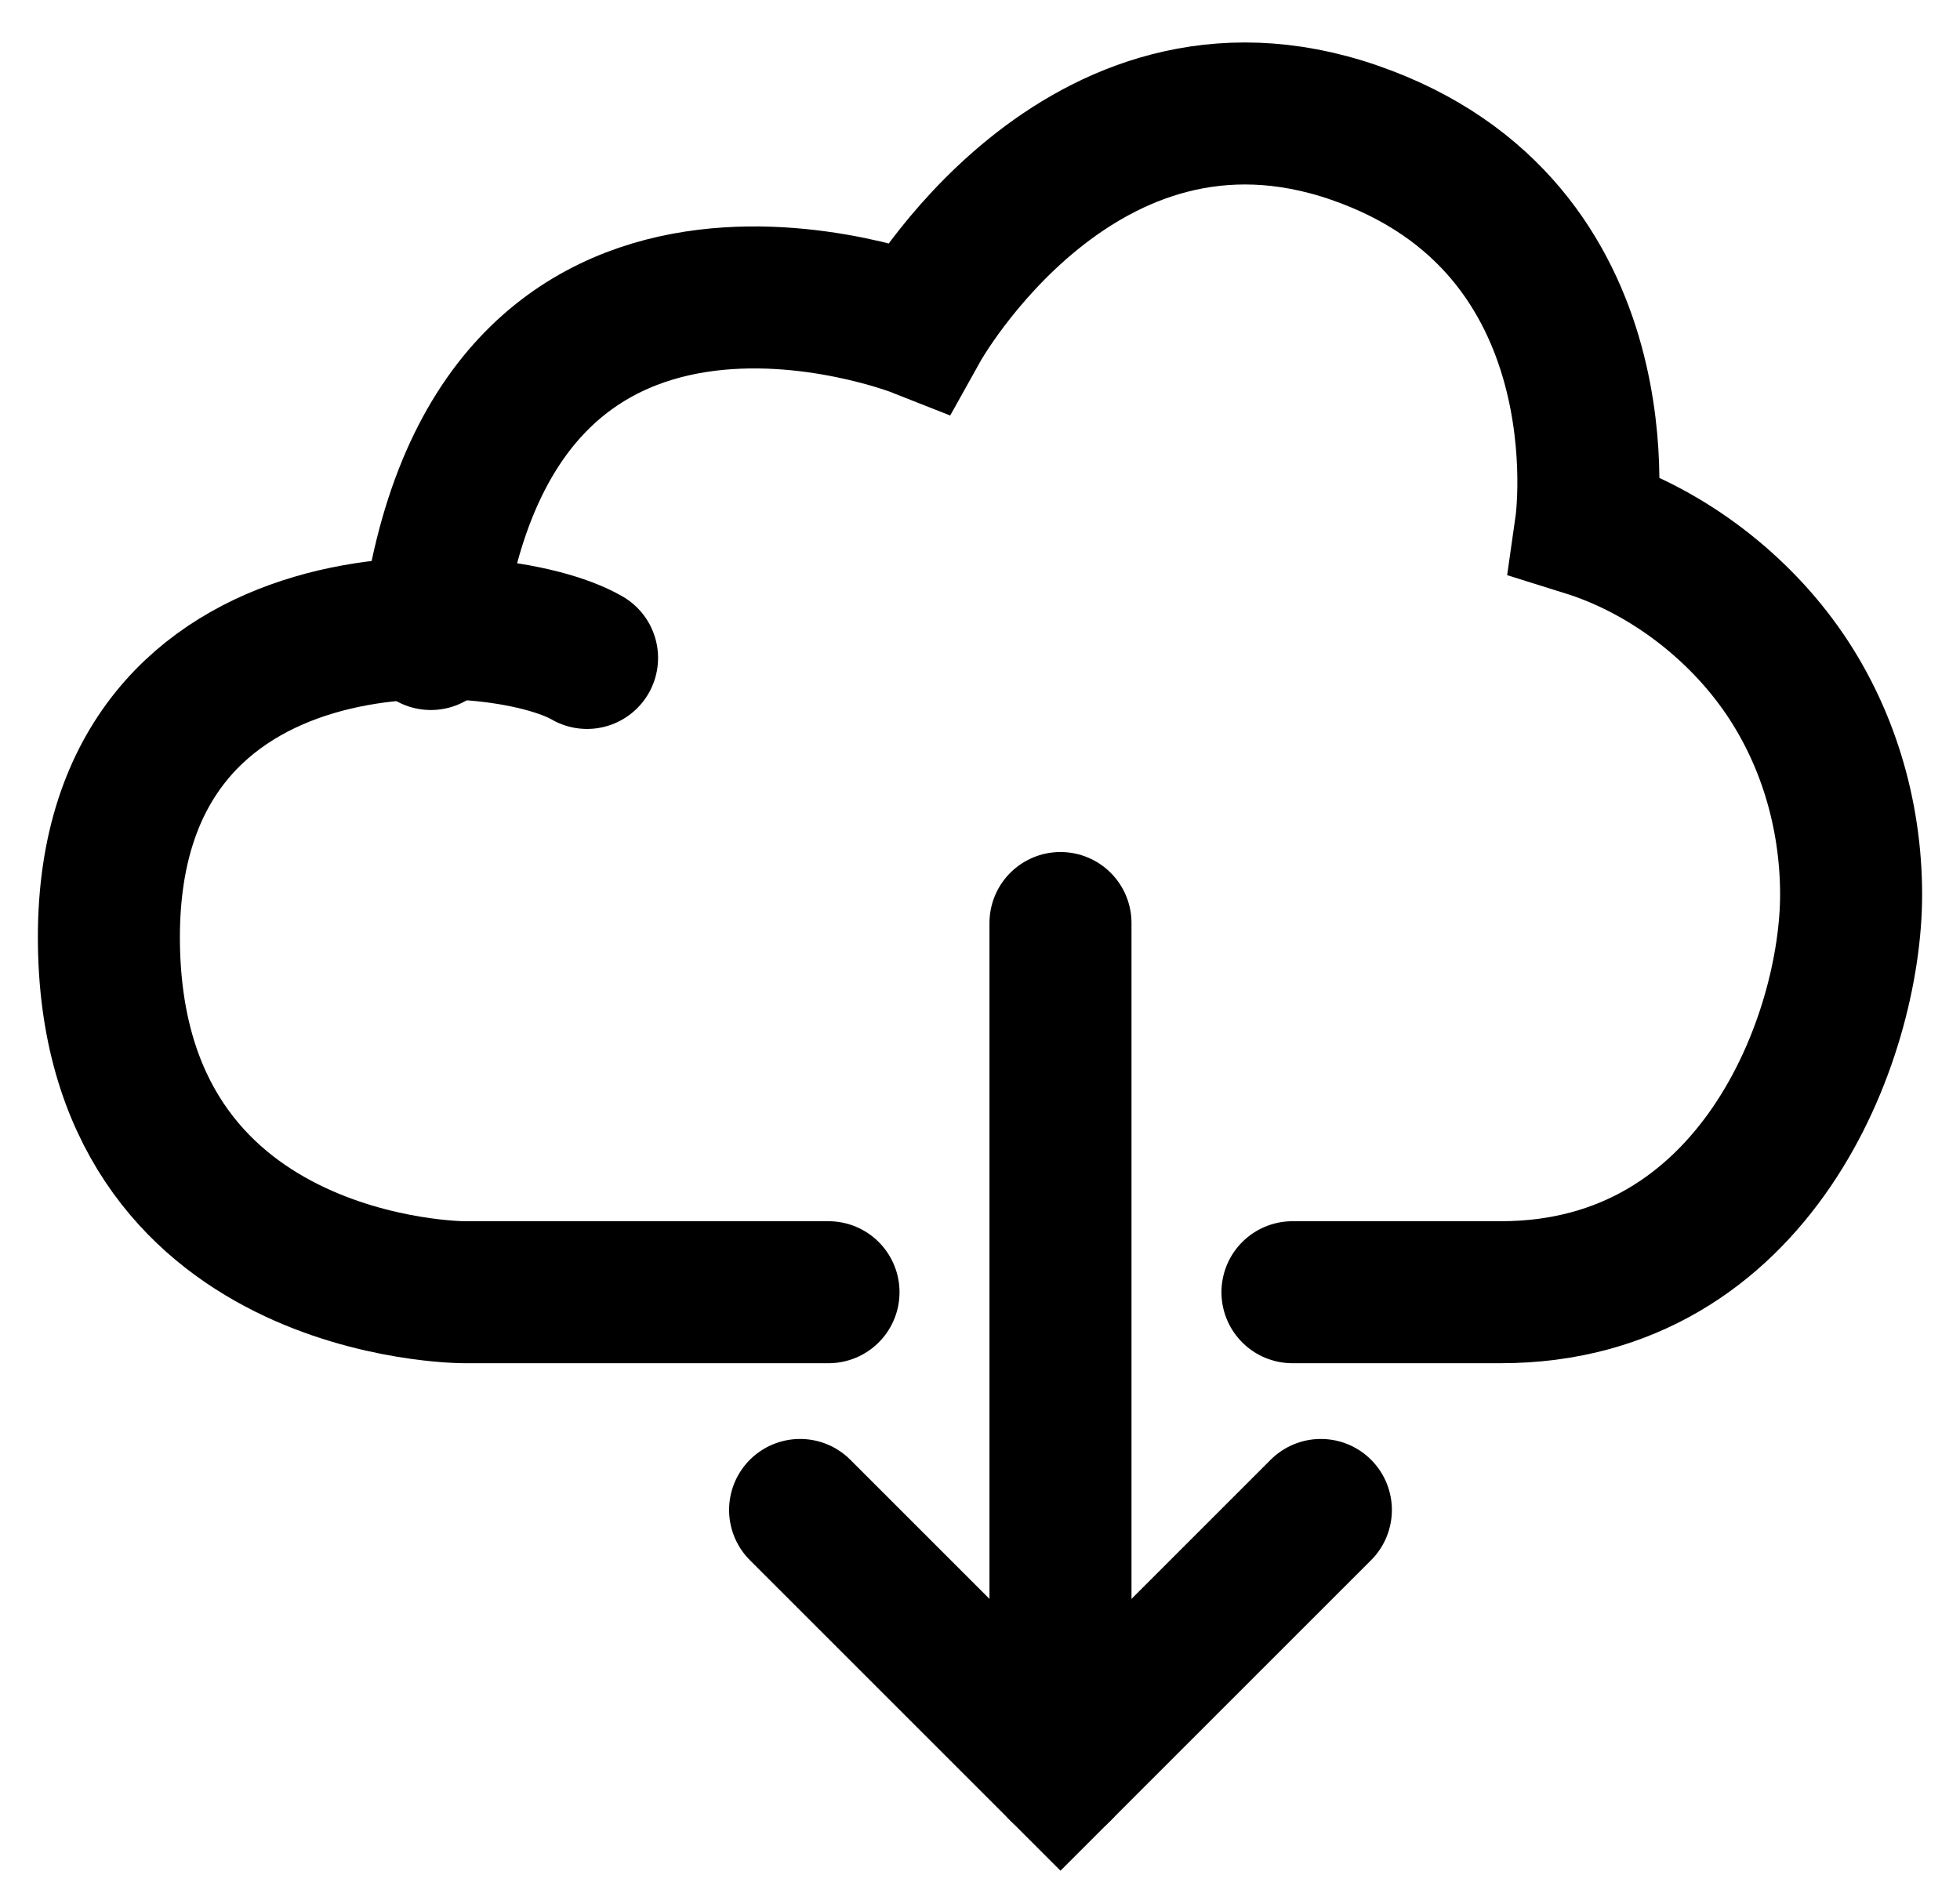
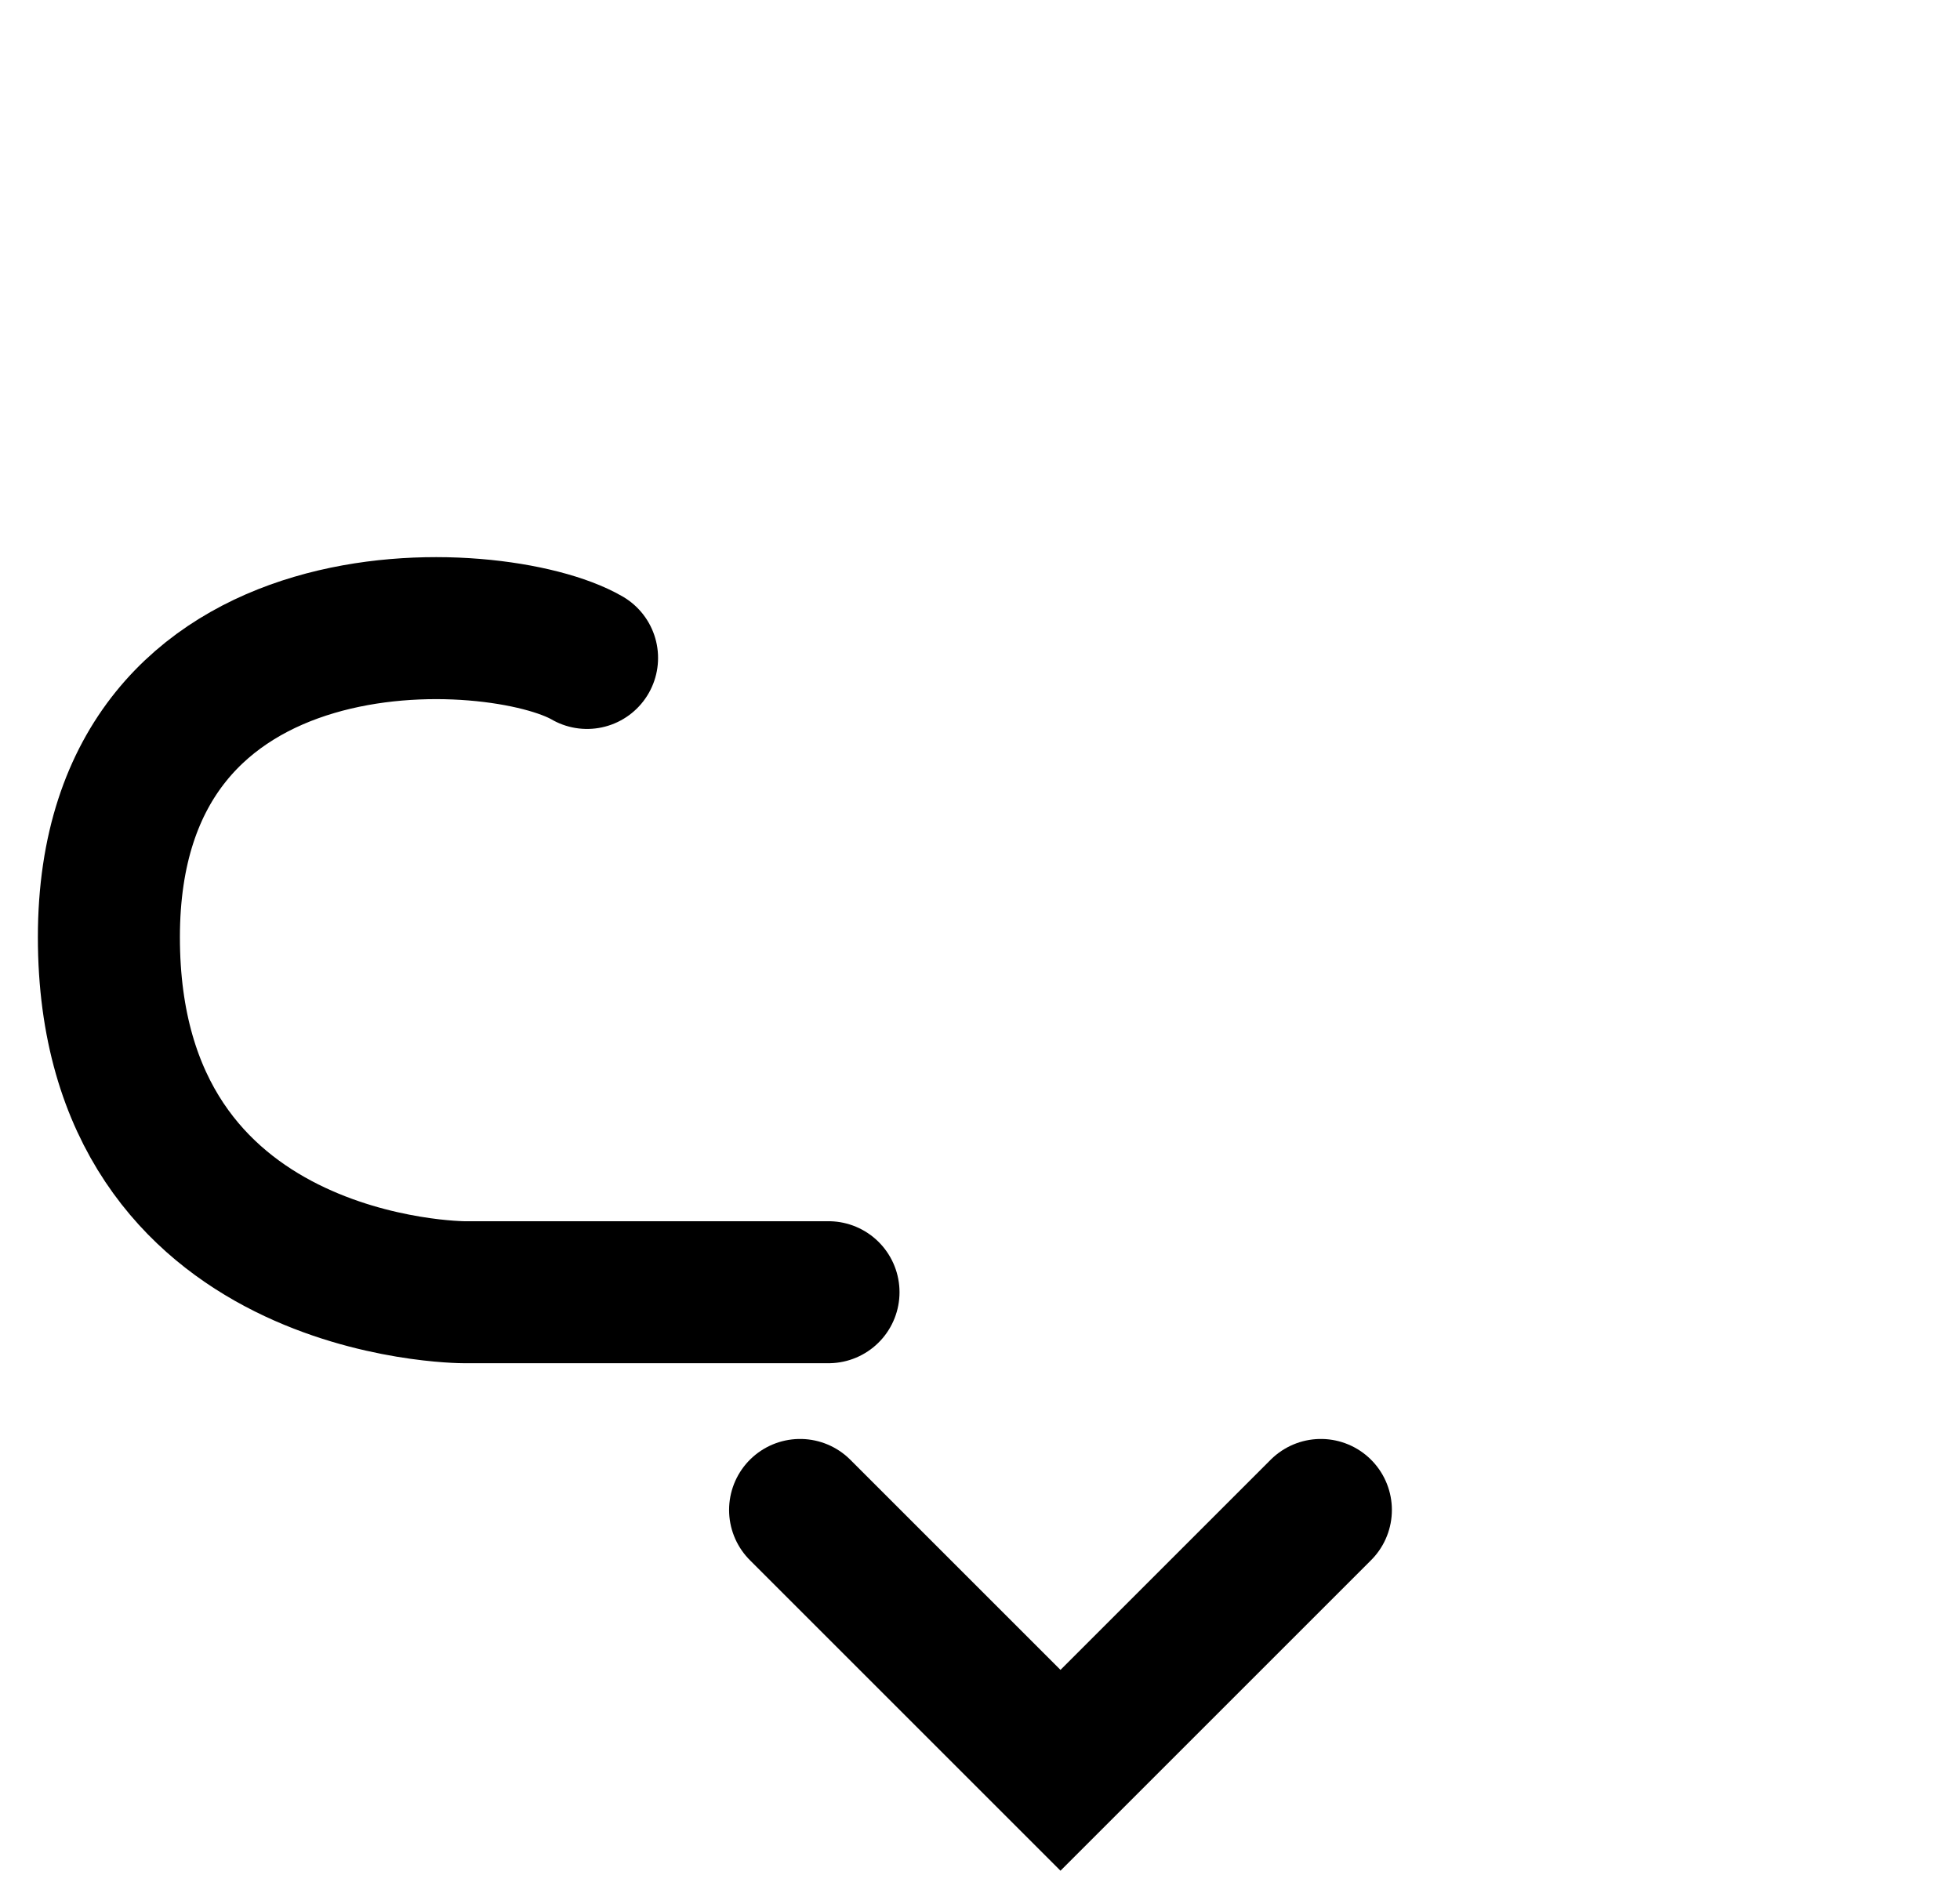
<svg xmlns="http://www.w3.org/2000/svg" id="Layer_1" version="1.1" viewBox="0 0 41.4 40">
  <defs>
    <style>
      .st0 {
        fill: none;
        stroke: #000;
        stroke-linecap: round;
        stroke-width: 3px;
      }
    </style>
  </defs>
  <path class="st0" d="M17.5,27.3h-7.7s-7.5,0-7.5-7.5,8.2-7,10.1-5.9" />
-   <path class="st0" d="M9.1,13.5c1.2-10.2,10.3-6.6,10.3-6.6,0,0,3.4-6.1,9.2-4.1,5.8,2,4.9,8.3,4.9,8.3,1.6.5,3.1,1.6,4.1,3,1,1.4,1.5,3.1,1.5,4.8,0,3-2,8.4-7.4,8.4h-4.4" />
  <path class="st0" d="M27.9,31.9l-5.5,5.5-5.5-5.5" />
-   <path class="st0" d="M22.4,37.4v-17.9" />
</svg>